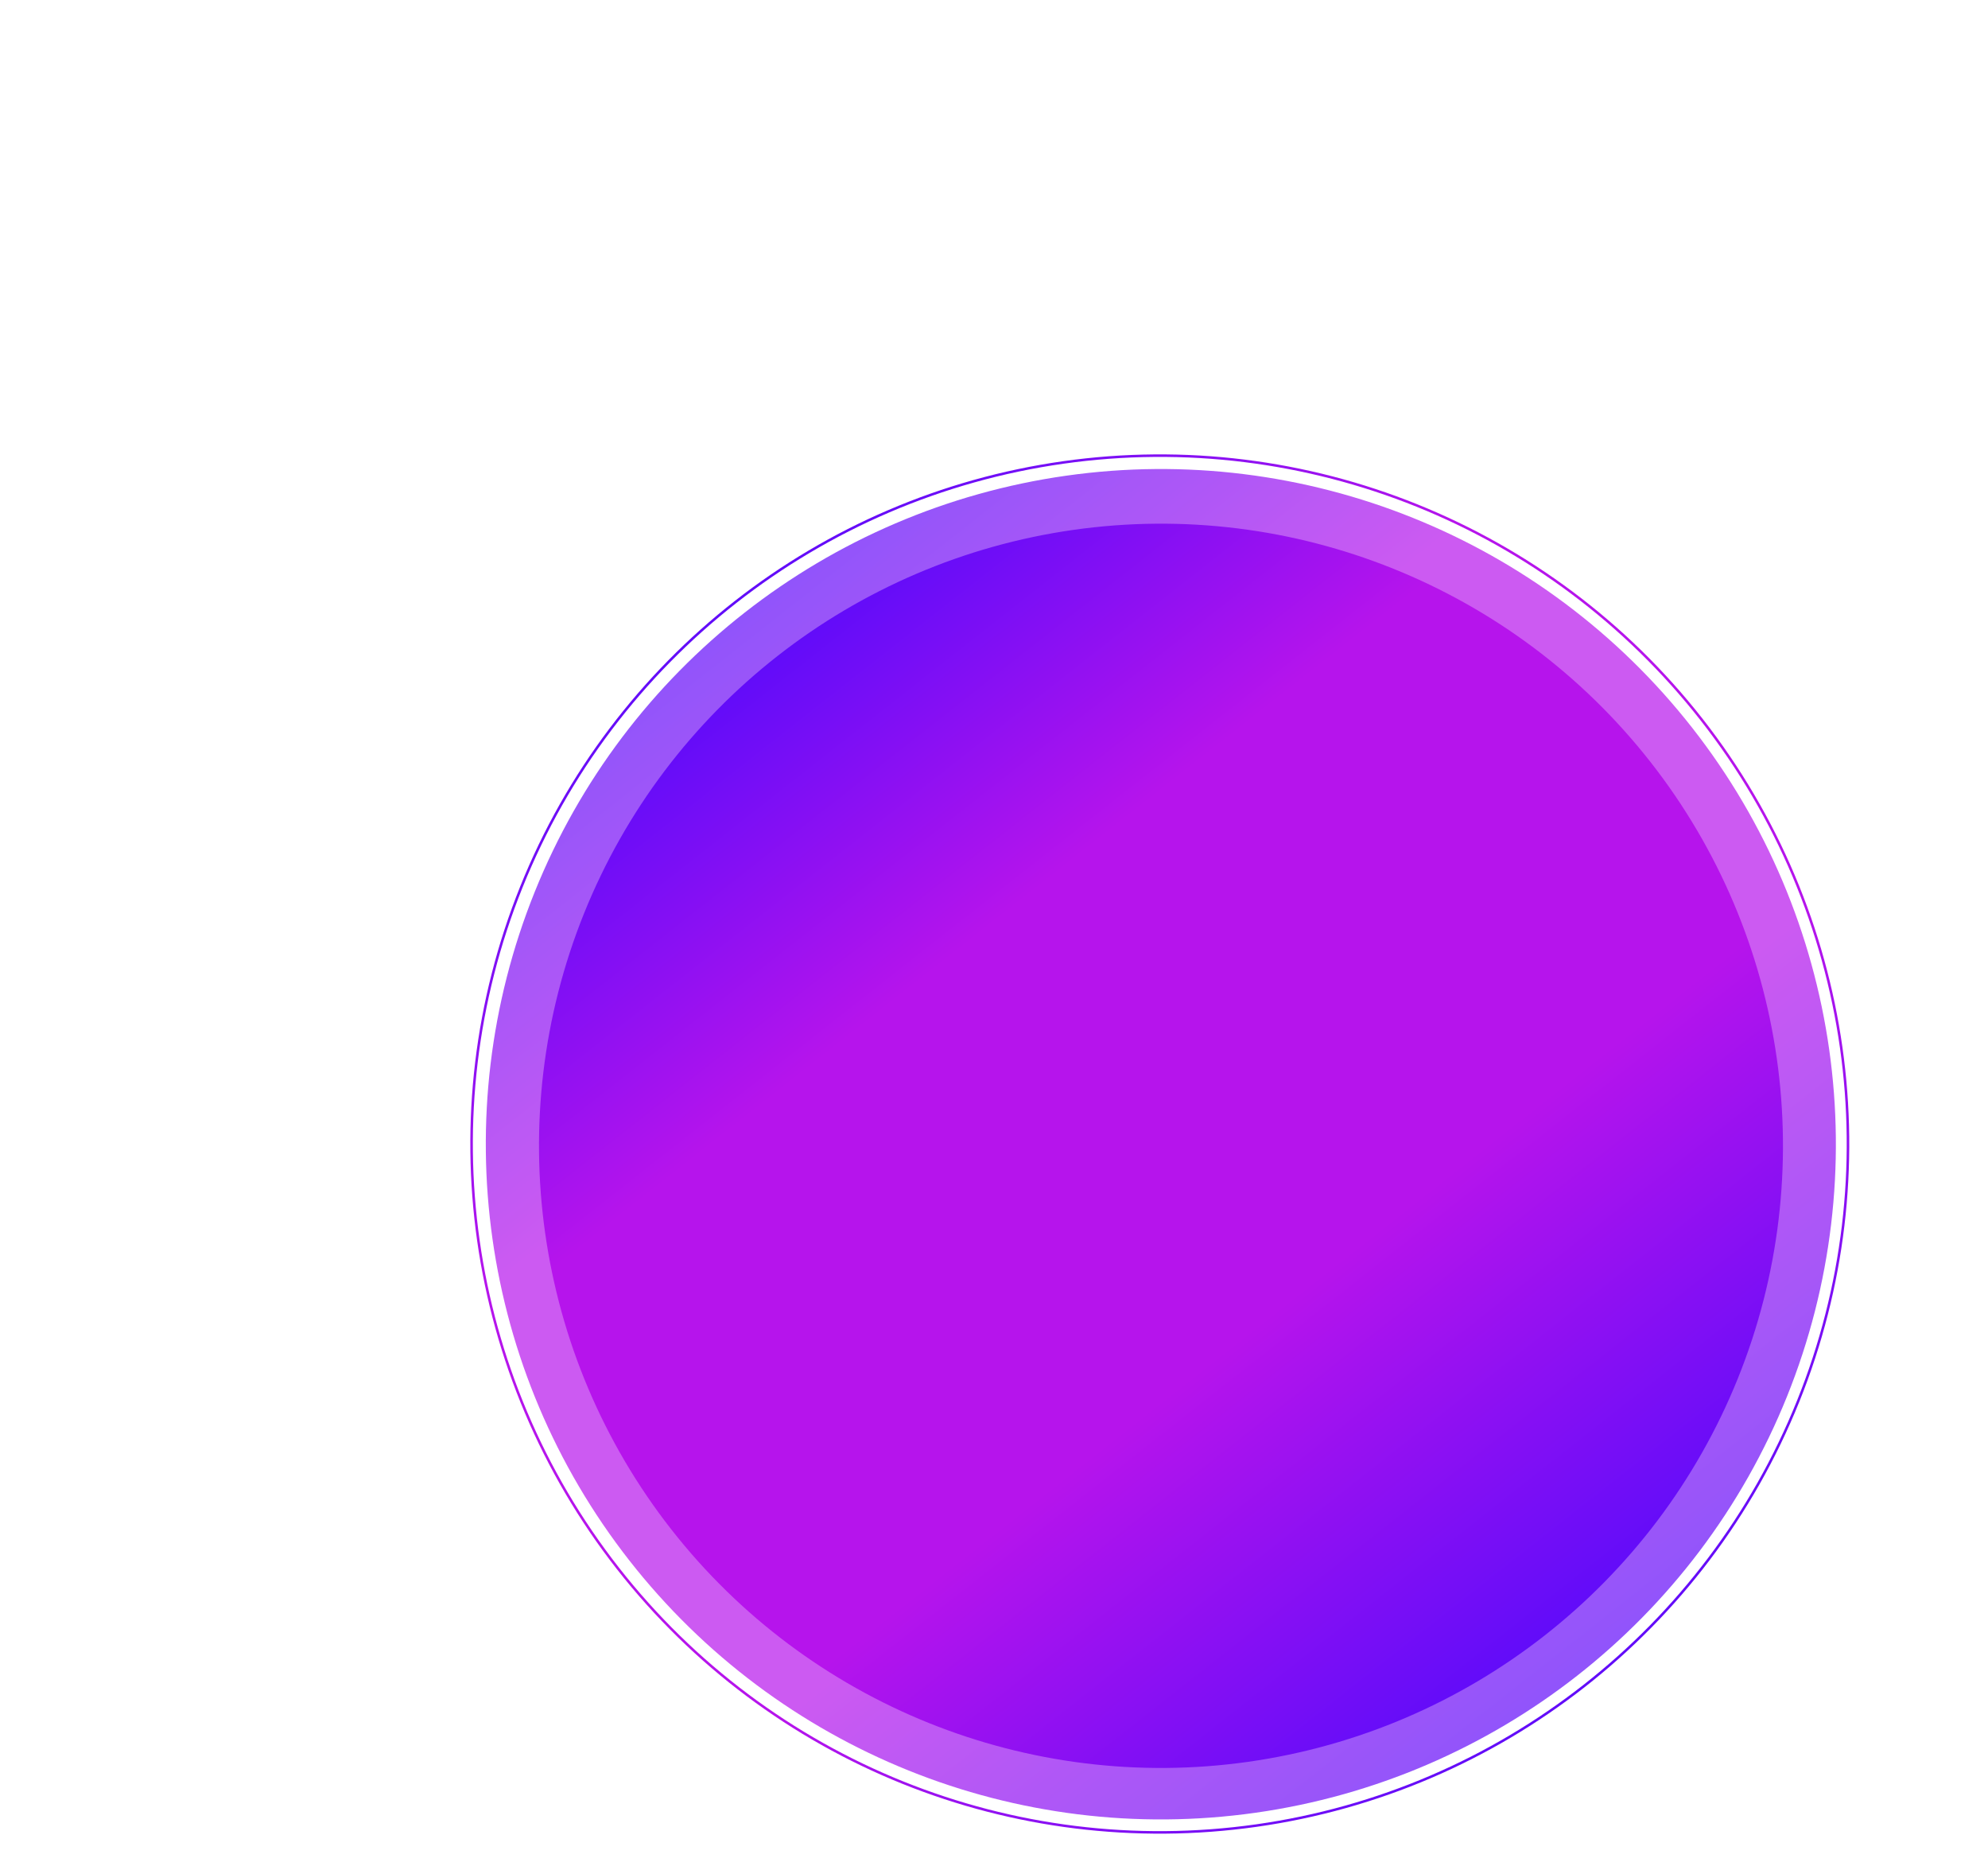
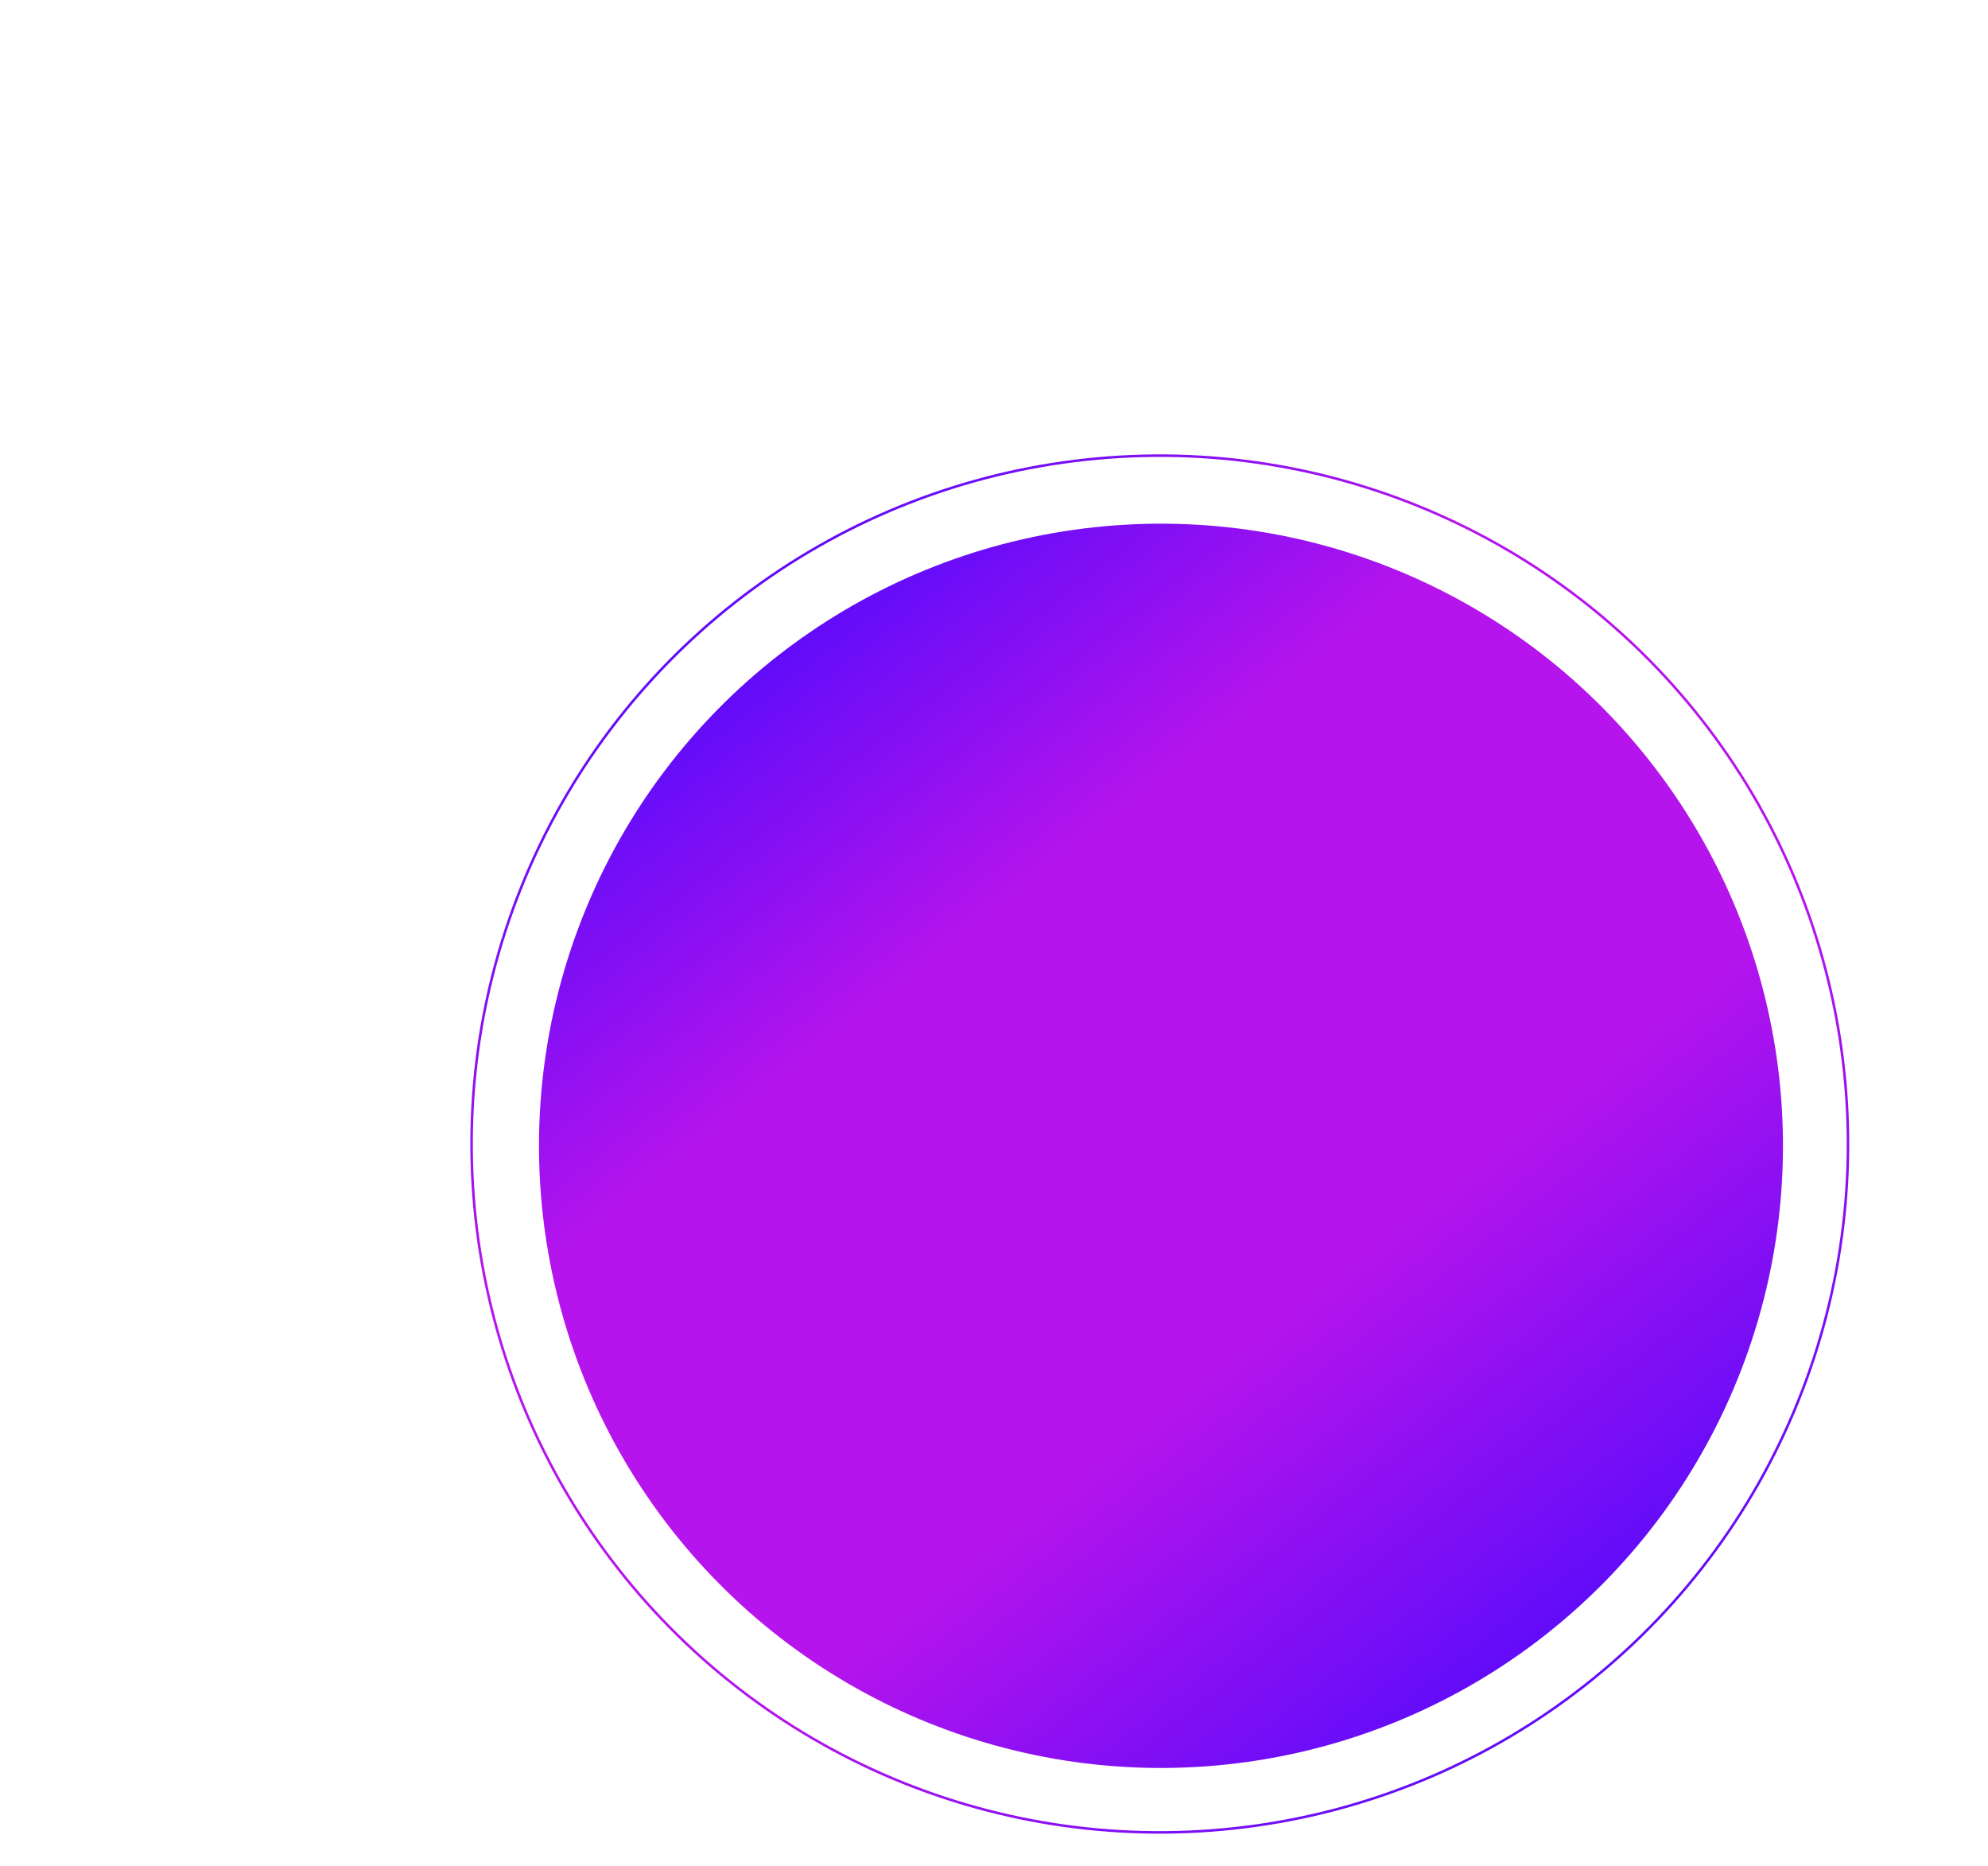
<svg xmlns="http://www.w3.org/2000/svg" width="746" height="700" viewBox="0 0 746 700" fill="none">
  <g opacity="0.7" filter="url(#filter0_f)">
-     <circle cx="435.608" cy="429.266" r="253.307" transform="rotate(-38.063 435.608 429.266)" fill="url(#paint0_linear)" />
-   </g>
+     </g>
  <circle cx="435.214" cy="429.191" r="258.249" transform="rotate(-38.063 435.214 429.191)" stroke="url(#paint1_linear)" stroke-width="0.952" />
  <circle cx="435.662" cy="429.866" r="233.4" transform="rotate(-38.063 435.662 429.866)" fill="url(#paint2_linear)" />
  <defs>
    <filter id="filter0_f" x="0.975" y="-5.367" width="869.266" height="869.266" filterUnits="userSpaceOnUse" color-interpolation-filters="sRGB">
      <feFlood flood-opacity="0" result="BackgroundImageFix" />
      <feBlend mode="normal" in="SourceGraphic" in2="BackgroundImageFix" result="shape" />
      <feGaussianBlur stdDeviation="39.513" result="effect1_foregroundBlur" />
    </filter>
    <linearGradient id="paint0_linear" x1="435.608" y1="175.959" x2="436.734" y2="682.573" gradientUnits="userSpaceOnUse">
      <stop stop-color="#620CF9" />
      <stop offset="0.276" stop-color="#B614EC" />
      <stop offset="0.469" stop-color="#B614EC" />
      <stop offset="0.661" stop-color="#B614EC" />
      <stop offset="1" stop-color="#620CF9" />
    </linearGradient>
    <linearGradient id="paint1_linear" x1="435.214" y1="170.466" x2="436.364" y2="687.917" gradientUnits="userSpaceOnUse">
      <stop stop-color="#620CF9" />
      <stop offset="0.276" stop-color="#B614EC" />
      <stop offset="0.469" stop-color="#B614EC" />
      <stop offset="0.661" stop-color="#B614EC" />
      <stop offset="1" stop-color="#620CF9" />
    </linearGradient>
    <linearGradient id="paint2_linear" x1="435.662" y1="196.466" x2="436.699" y2="663.266" gradientUnits="userSpaceOnUse">
      <stop stop-color="#620CF9" />
      <stop offset="0.276" stop-color="#B614EC" />
      <stop offset="0.469" stop-color="#B614EC" />
      <stop offset="0.661" stop-color="#B614EC" />
      <stop offset="1" stop-color="#620CF9" />
    </linearGradient>
  </defs>
</svg>